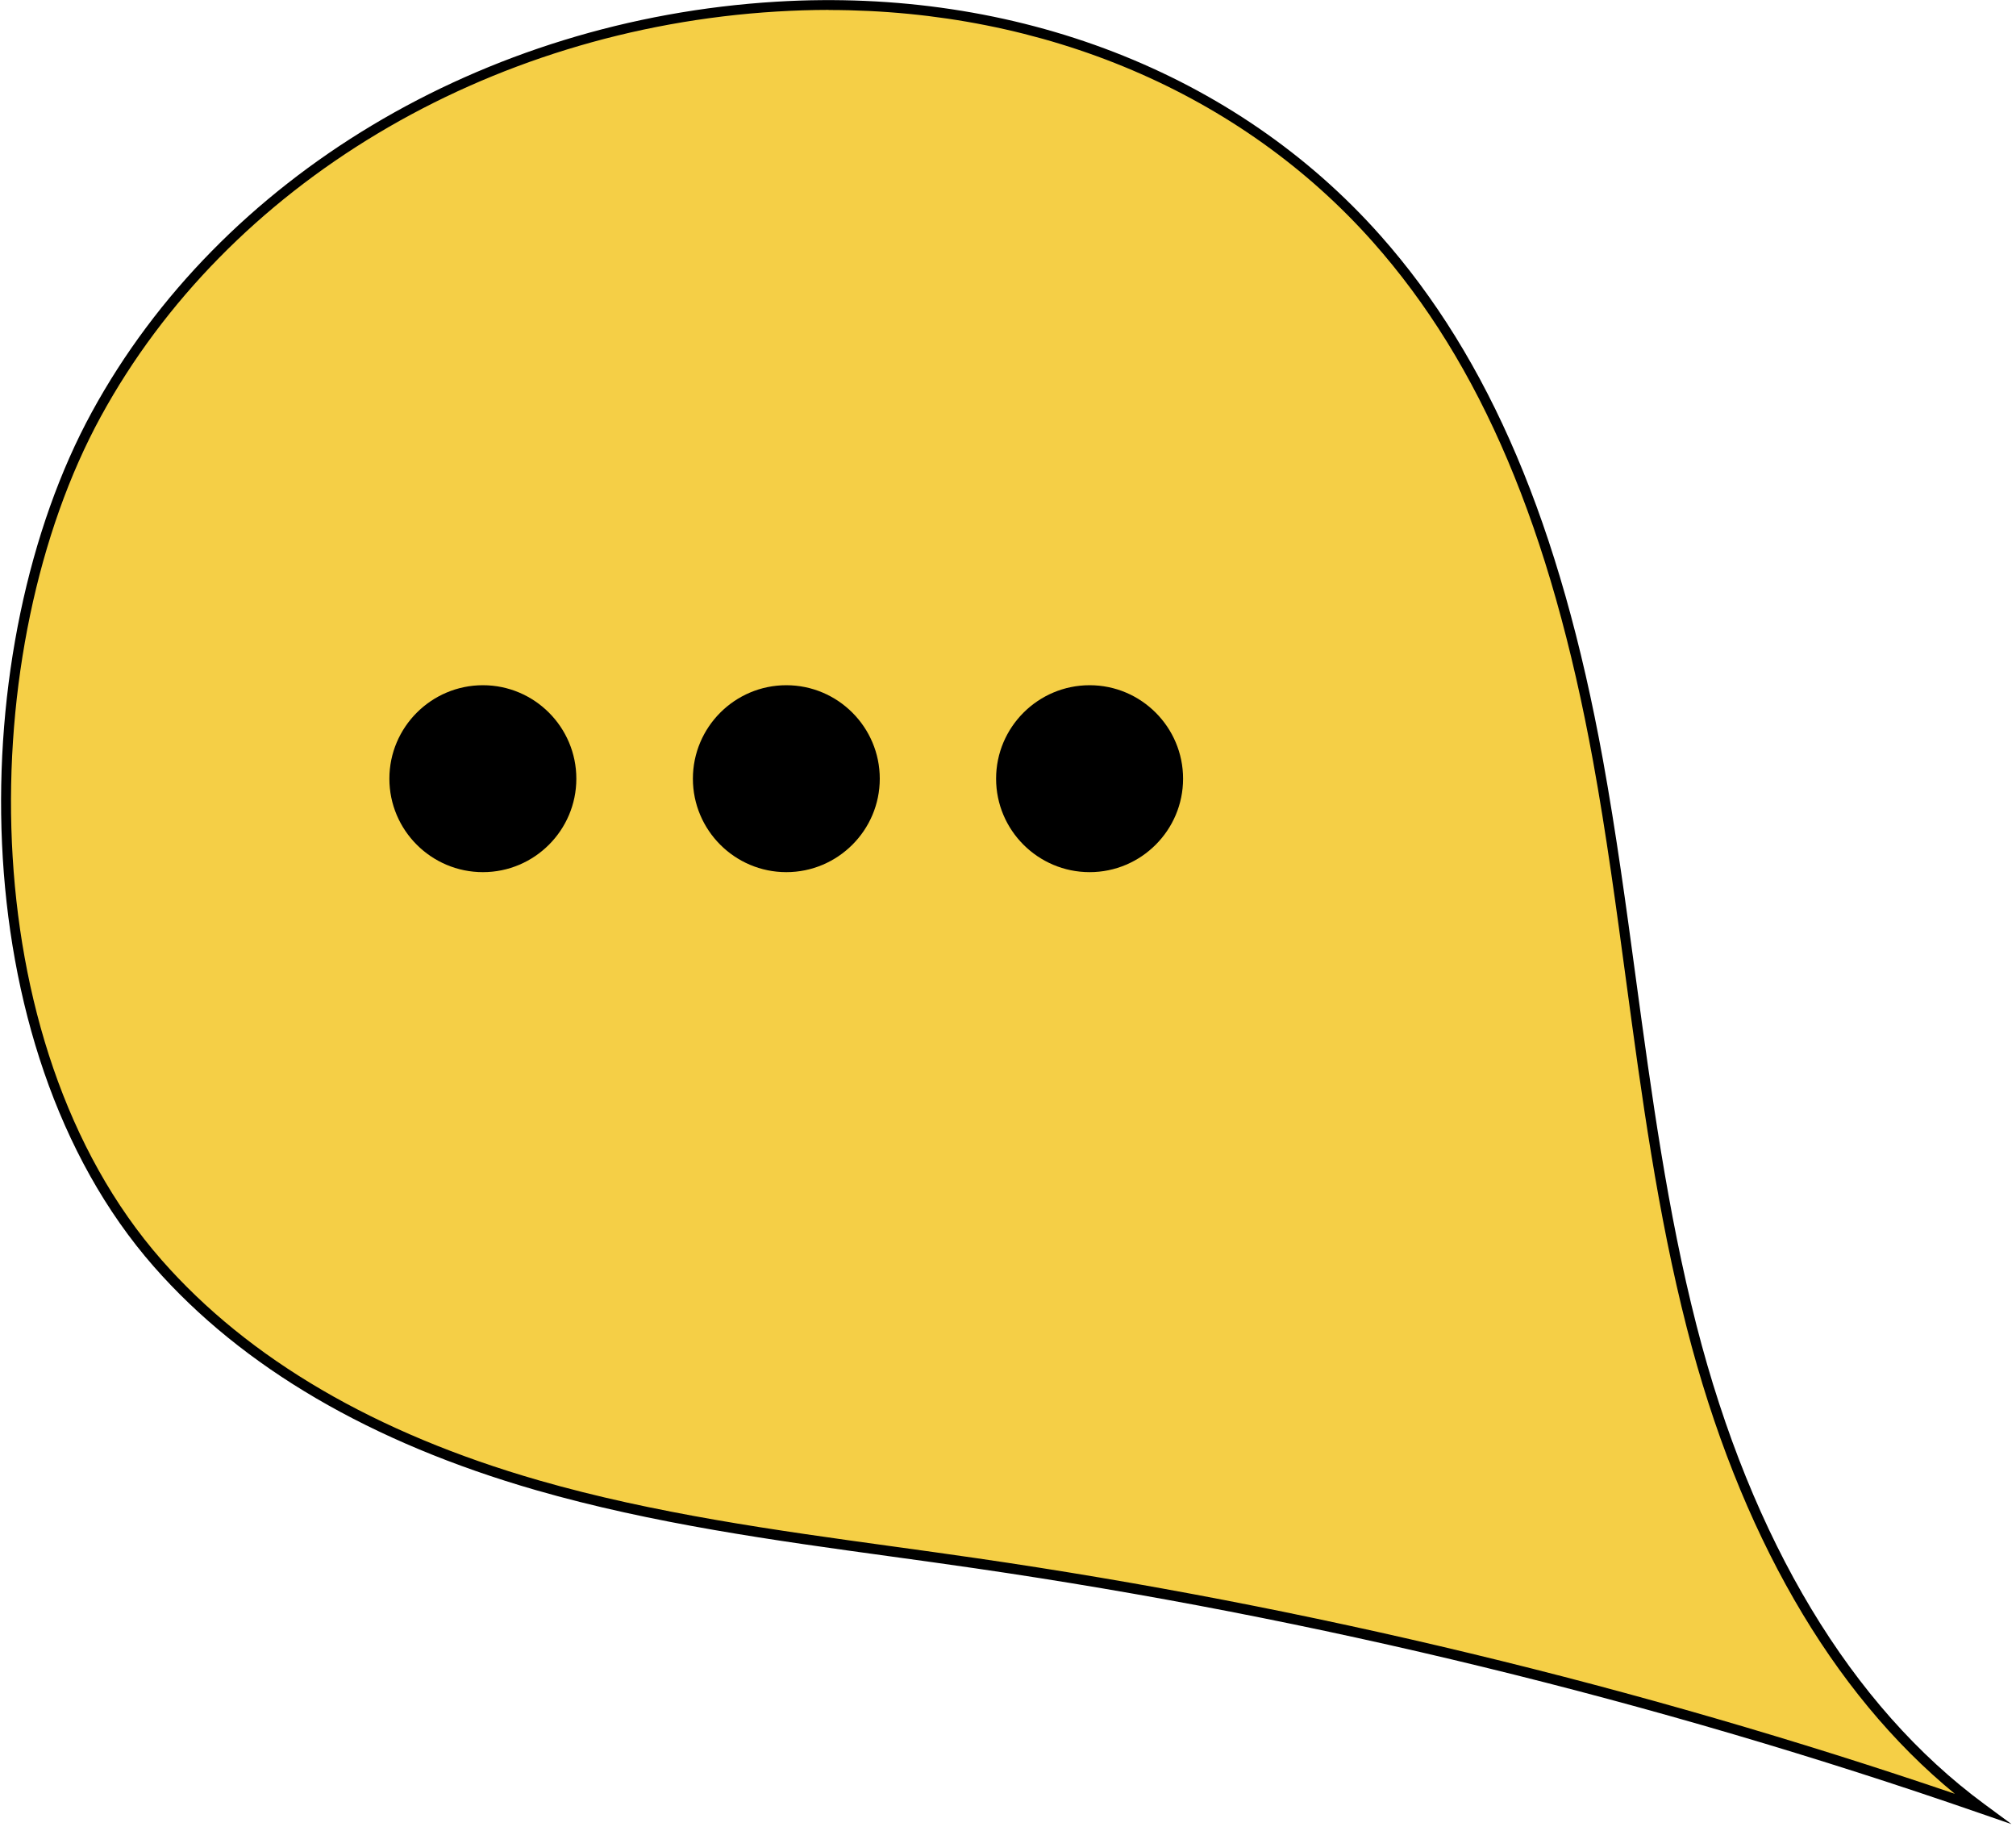
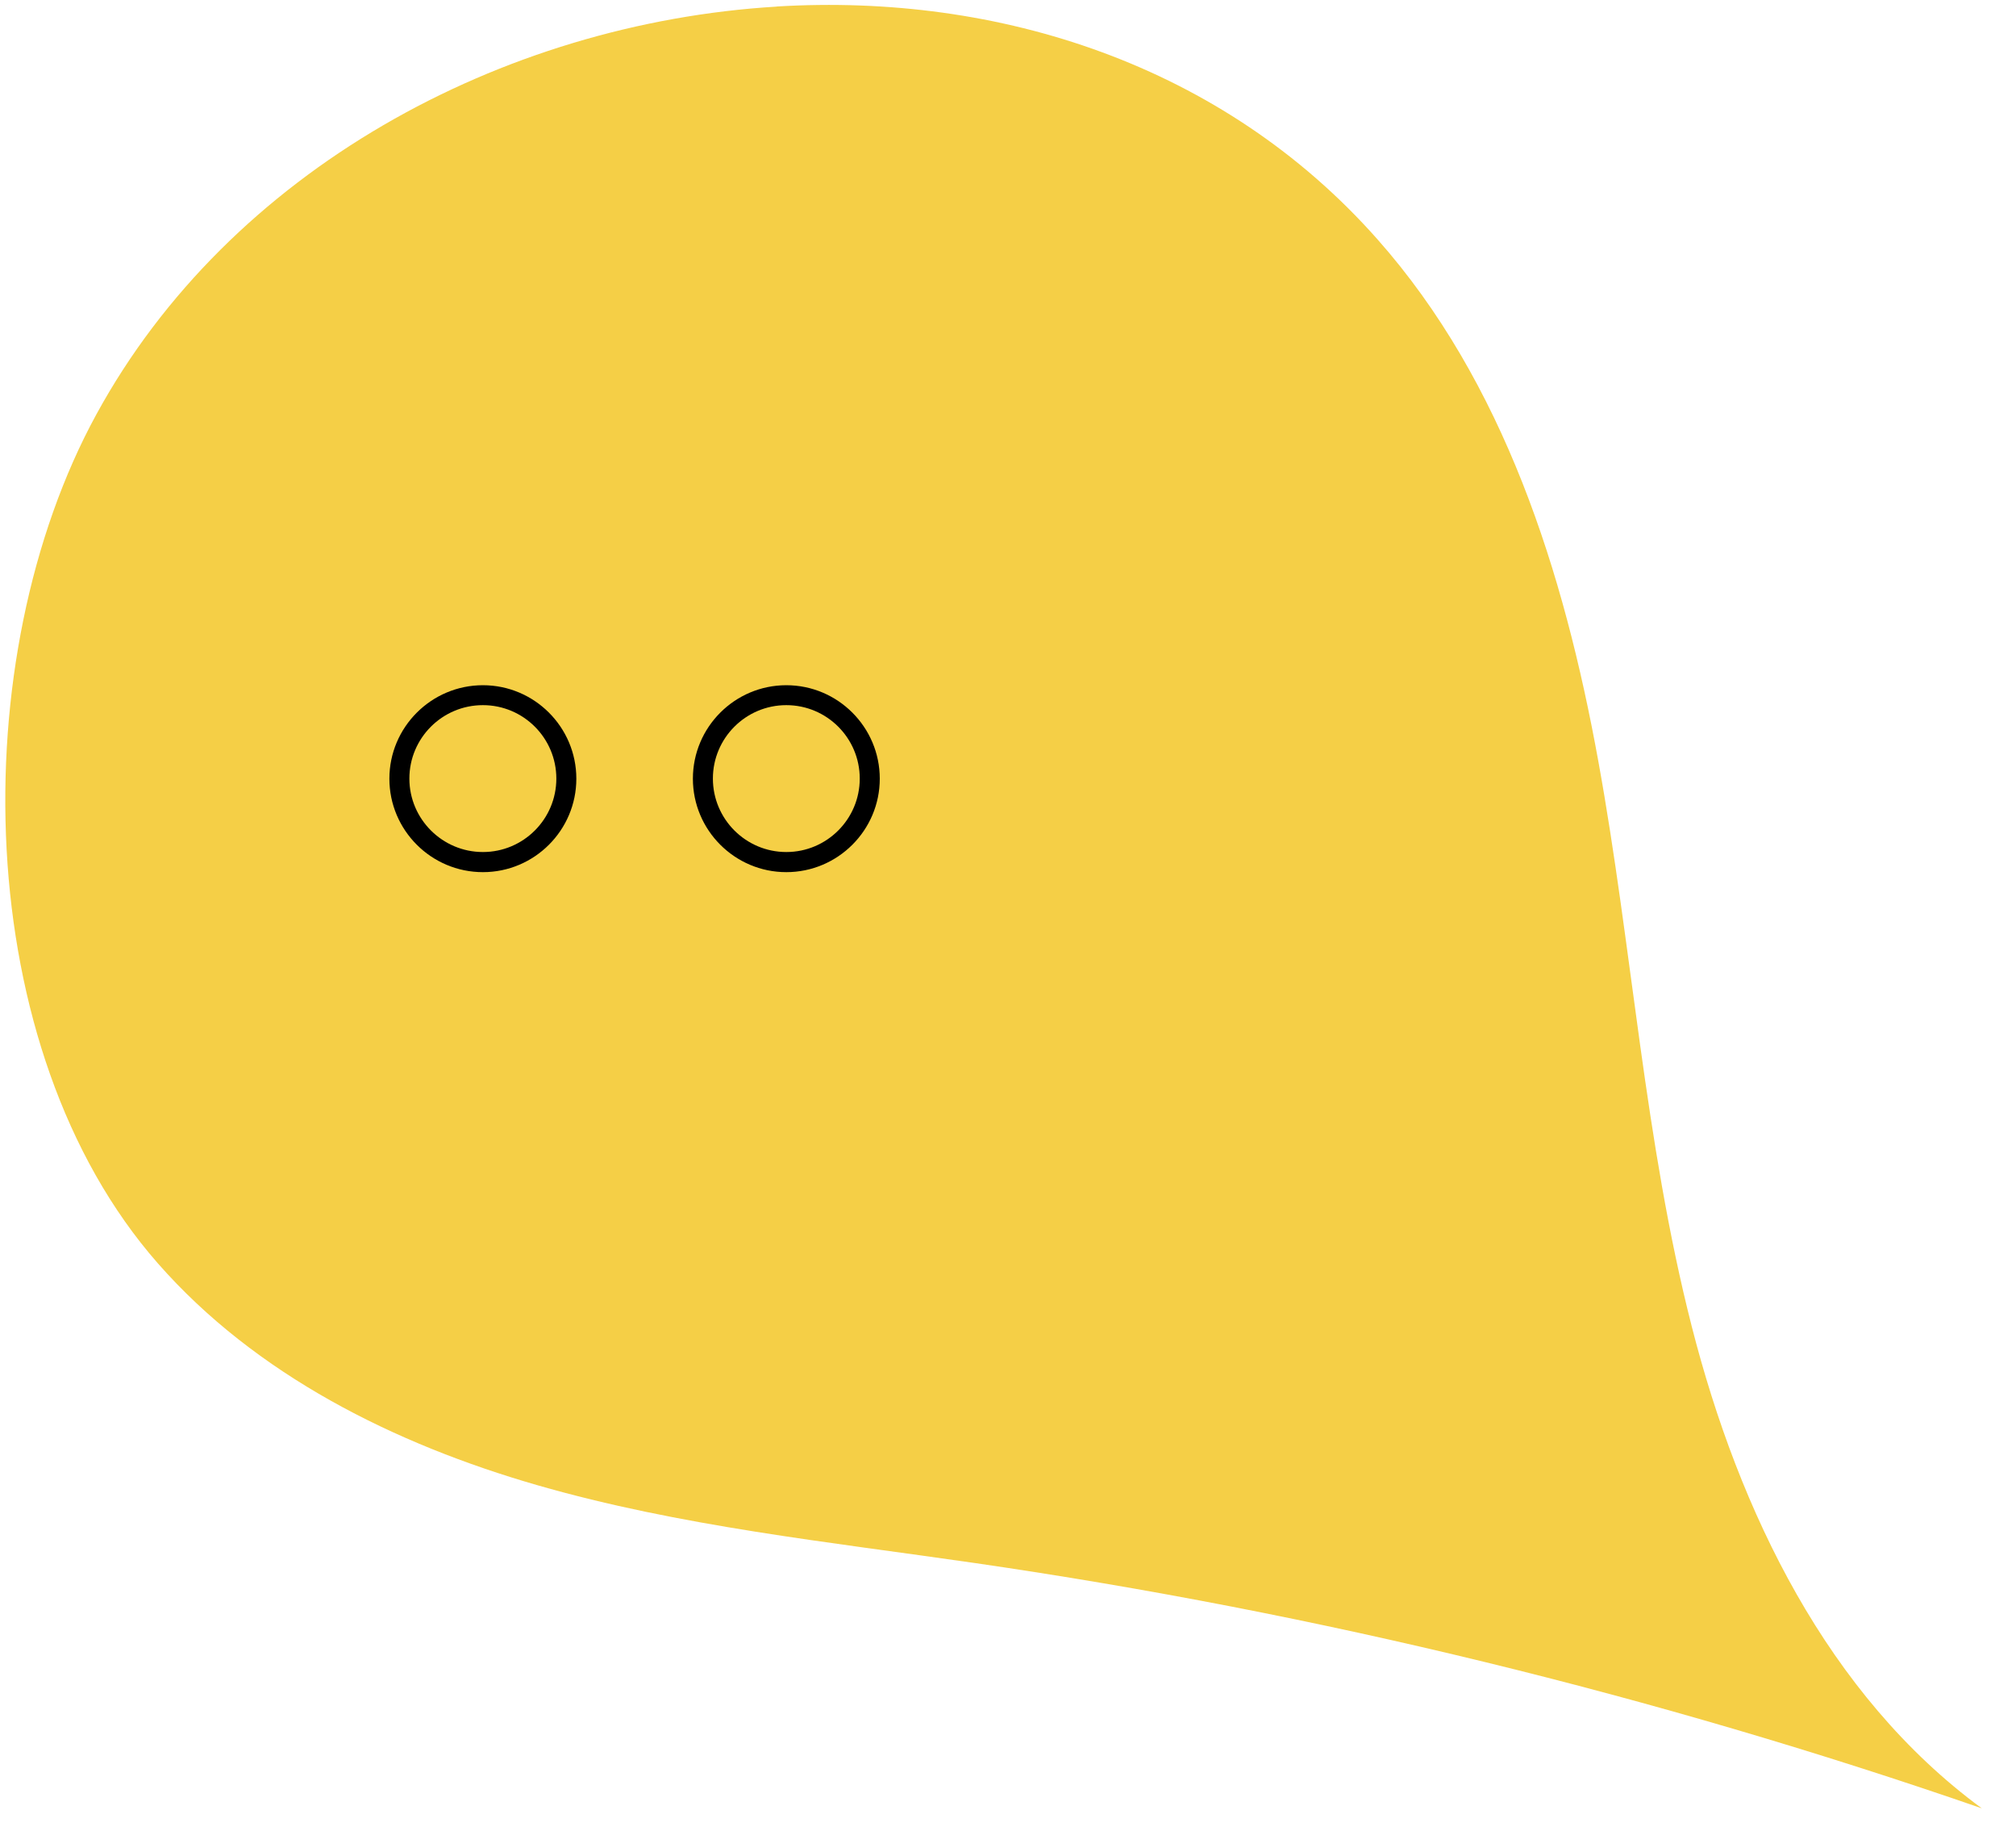
<svg xmlns="http://www.w3.org/2000/svg" width="76" height="69" viewBox="0 0 76 69" fill="none">
  <path d="M29.277 0.249C18.907 0.875 8.653 6.422 3.633 15.617C-1.379 24.792 -1.149 39.526 5.952 47.615C9.648 51.824 14.879 54.426 20.26 55.976C25.642 57.526 31.242 58.11 36.786 58.914C49.679 60.788 62.396 63.888 74.709 68.153C68.901 63.884 65.56 56.975 63.776 49.991C61.992 43.007 61.54 35.758 60.25 28.665C58.961 21.571 56.698 14.398 51.916 9.006C46.093 2.436 37.653 -0.26 29.285 0.245L29.277 0.249Z" fill="#F5CF46" />
-   <path d="M75.822 68.742L74.818 68.002C69.788 64.303 66.031 58.061 63.954 49.946C62.86 45.666 62.257 41.204 61.672 36.894C61.306 34.178 60.925 31.373 60.428 28.635C58.821 19.795 56.155 13.52 52.048 8.885C46.595 2.734 38.294 -0.483 29.262 0.064C18.194 0.735 8.306 6.66 3.463 15.53C-1.341 24.328 -1.545 39.371 5.805 47.743C9.139 51.537 13.981 54.369 20.204 56.161C24.593 57.424 29.194 58.058 33.644 58.669C34.681 58.812 35.719 58.955 36.752 59.106C49.612 60.977 62.362 64.08 74.641 68.338L75.818 68.745L75.822 68.742ZM31.235 0.377C39.384 0.377 46.783 3.511 51.765 9.13C55.827 13.712 58.463 19.931 60.058 28.699C60.556 31.429 60.933 34.231 61.299 36.943C61.883 41.268 62.487 45.737 63.588 50.04C65.56 57.752 69.045 63.797 73.695 67.606C61.721 63.53 49.318 60.543 36.808 58.725C35.771 58.574 34.734 58.431 33.697 58.288C29.259 57.677 24.673 57.047 20.309 55.791C14.159 54.022 9.377 51.228 6.092 47.487C-1.156 39.232 -0.945 24.388 3.799 15.703C8.581 6.947 18.348 1.097 29.292 0.434C29.945 0.396 30.593 0.373 31.238 0.373L31.235 0.377Z" fill="black" />
-   <path d="M41.078 32.496C39.339 32.496 37.929 31.087 37.929 29.347C37.929 27.608 39.339 26.198 41.078 26.198C42.817 26.198 44.227 27.608 44.227 29.347C44.227 31.087 42.817 32.496 41.078 32.496Z" fill="black" />
-   <path d="M41.078 32.87C43.02 32.87 44.6 31.29 44.6 29.348C44.6 27.405 43.02 25.825 41.078 25.825C39.135 25.825 37.551 27.405 37.551 29.348C37.551 31.29 39.132 32.87 41.078 32.87ZM41.078 26.576C42.605 26.576 43.846 27.816 43.846 29.344C43.846 30.871 42.605 32.112 41.078 32.112C39.55 32.112 38.306 30.871 38.306 29.344C38.306 27.816 39.546 26.576 41.078 26.576Z" fill="black" />
-   <path d="M29.643 32.496C27.904 32.496 26.494 31.087 26.494 29.347C26.494 27.608 27.904 26.198 29.643 26.198C31.382 26.198 32.792 27.608 32.792 29.347C32.792 31.087 31.382 32.496 29.643 32.496Z" fill="black" />
  <path d="M29.643 32.87C31.585 32.87 33.166 31.29 33.166 29.348C33.166 27.405 31.585 25.825 29.643 25.825C27.701 25.825 26.121 27.405 26.121 29.348C26.121 31.29 27.701 32.87 29.643 32.87ZM29.643 26.576C31.171 26.576 32.411 27.816 32.411 29.344C32.411 30.871 31.171 32.112 29.643 32.112C28.116 32.112 26.875 30.871 26.875 29.344C26.875 27.816 28.116 26.576 29.643 26.576Z" fill="black" />
-   <path d="M18.205 32.496C16.466 32.496 15.056 31.087 15.056 29.347C15.056 27.608 16.466 26.198 18.205 26.198C19.944 26.198 21.354 27.608 21.354 29.347C21.354 31.087 19.944 32.496 18.205 32.496Z" fill="black" />
  <path d="M18.205 32.87C20.147 32.87 21.727 31.29 21.727 29.348C21.727 27.405 20.147 25.825 18.205 25.825C16.263 25.825 14.679 27.405 14.679 29.348C14.679 31.29 16.259 32.87 18.205 32.87ZM18.205 26.576C19.733 26.576 20.973 27.816 20.973 29.344C20.973 30.871 19.733 32.112 18.205 32.112C16.678 32.112 15.433 30.871 15.433 29.344C15.433 27.816 16.674 26.576 18.205 26.576Z" fill="black" />
</svg>